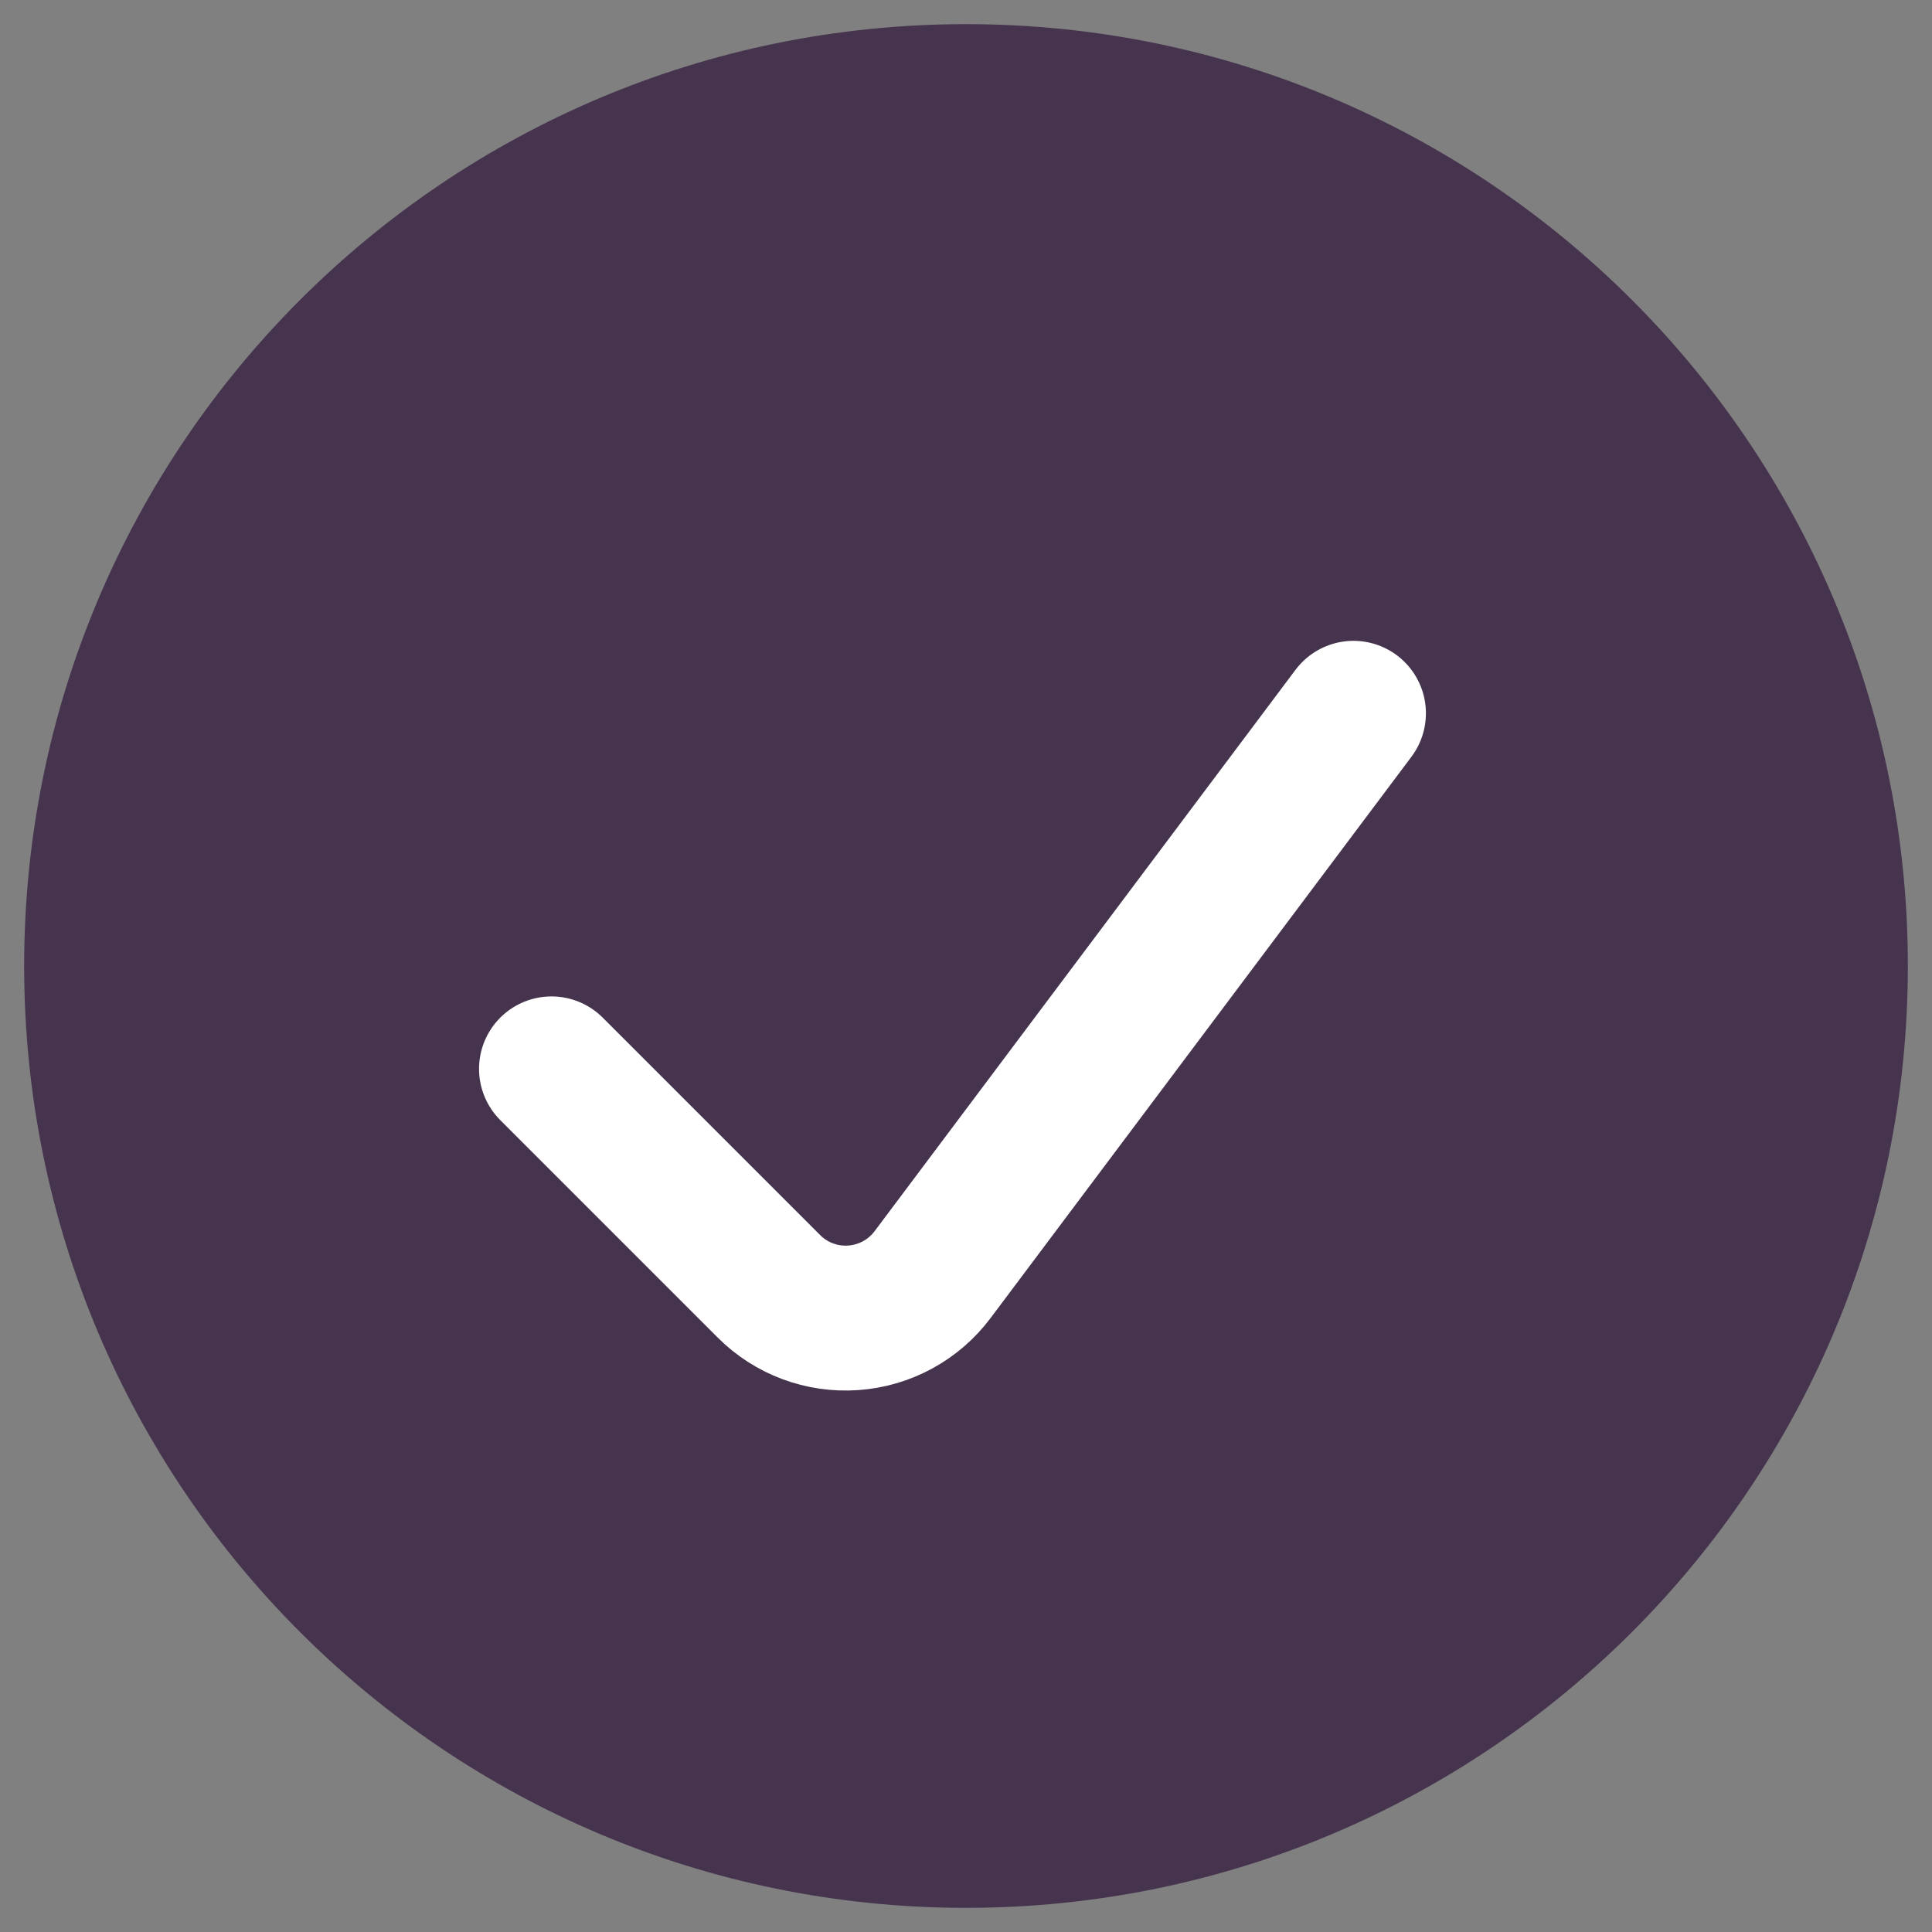
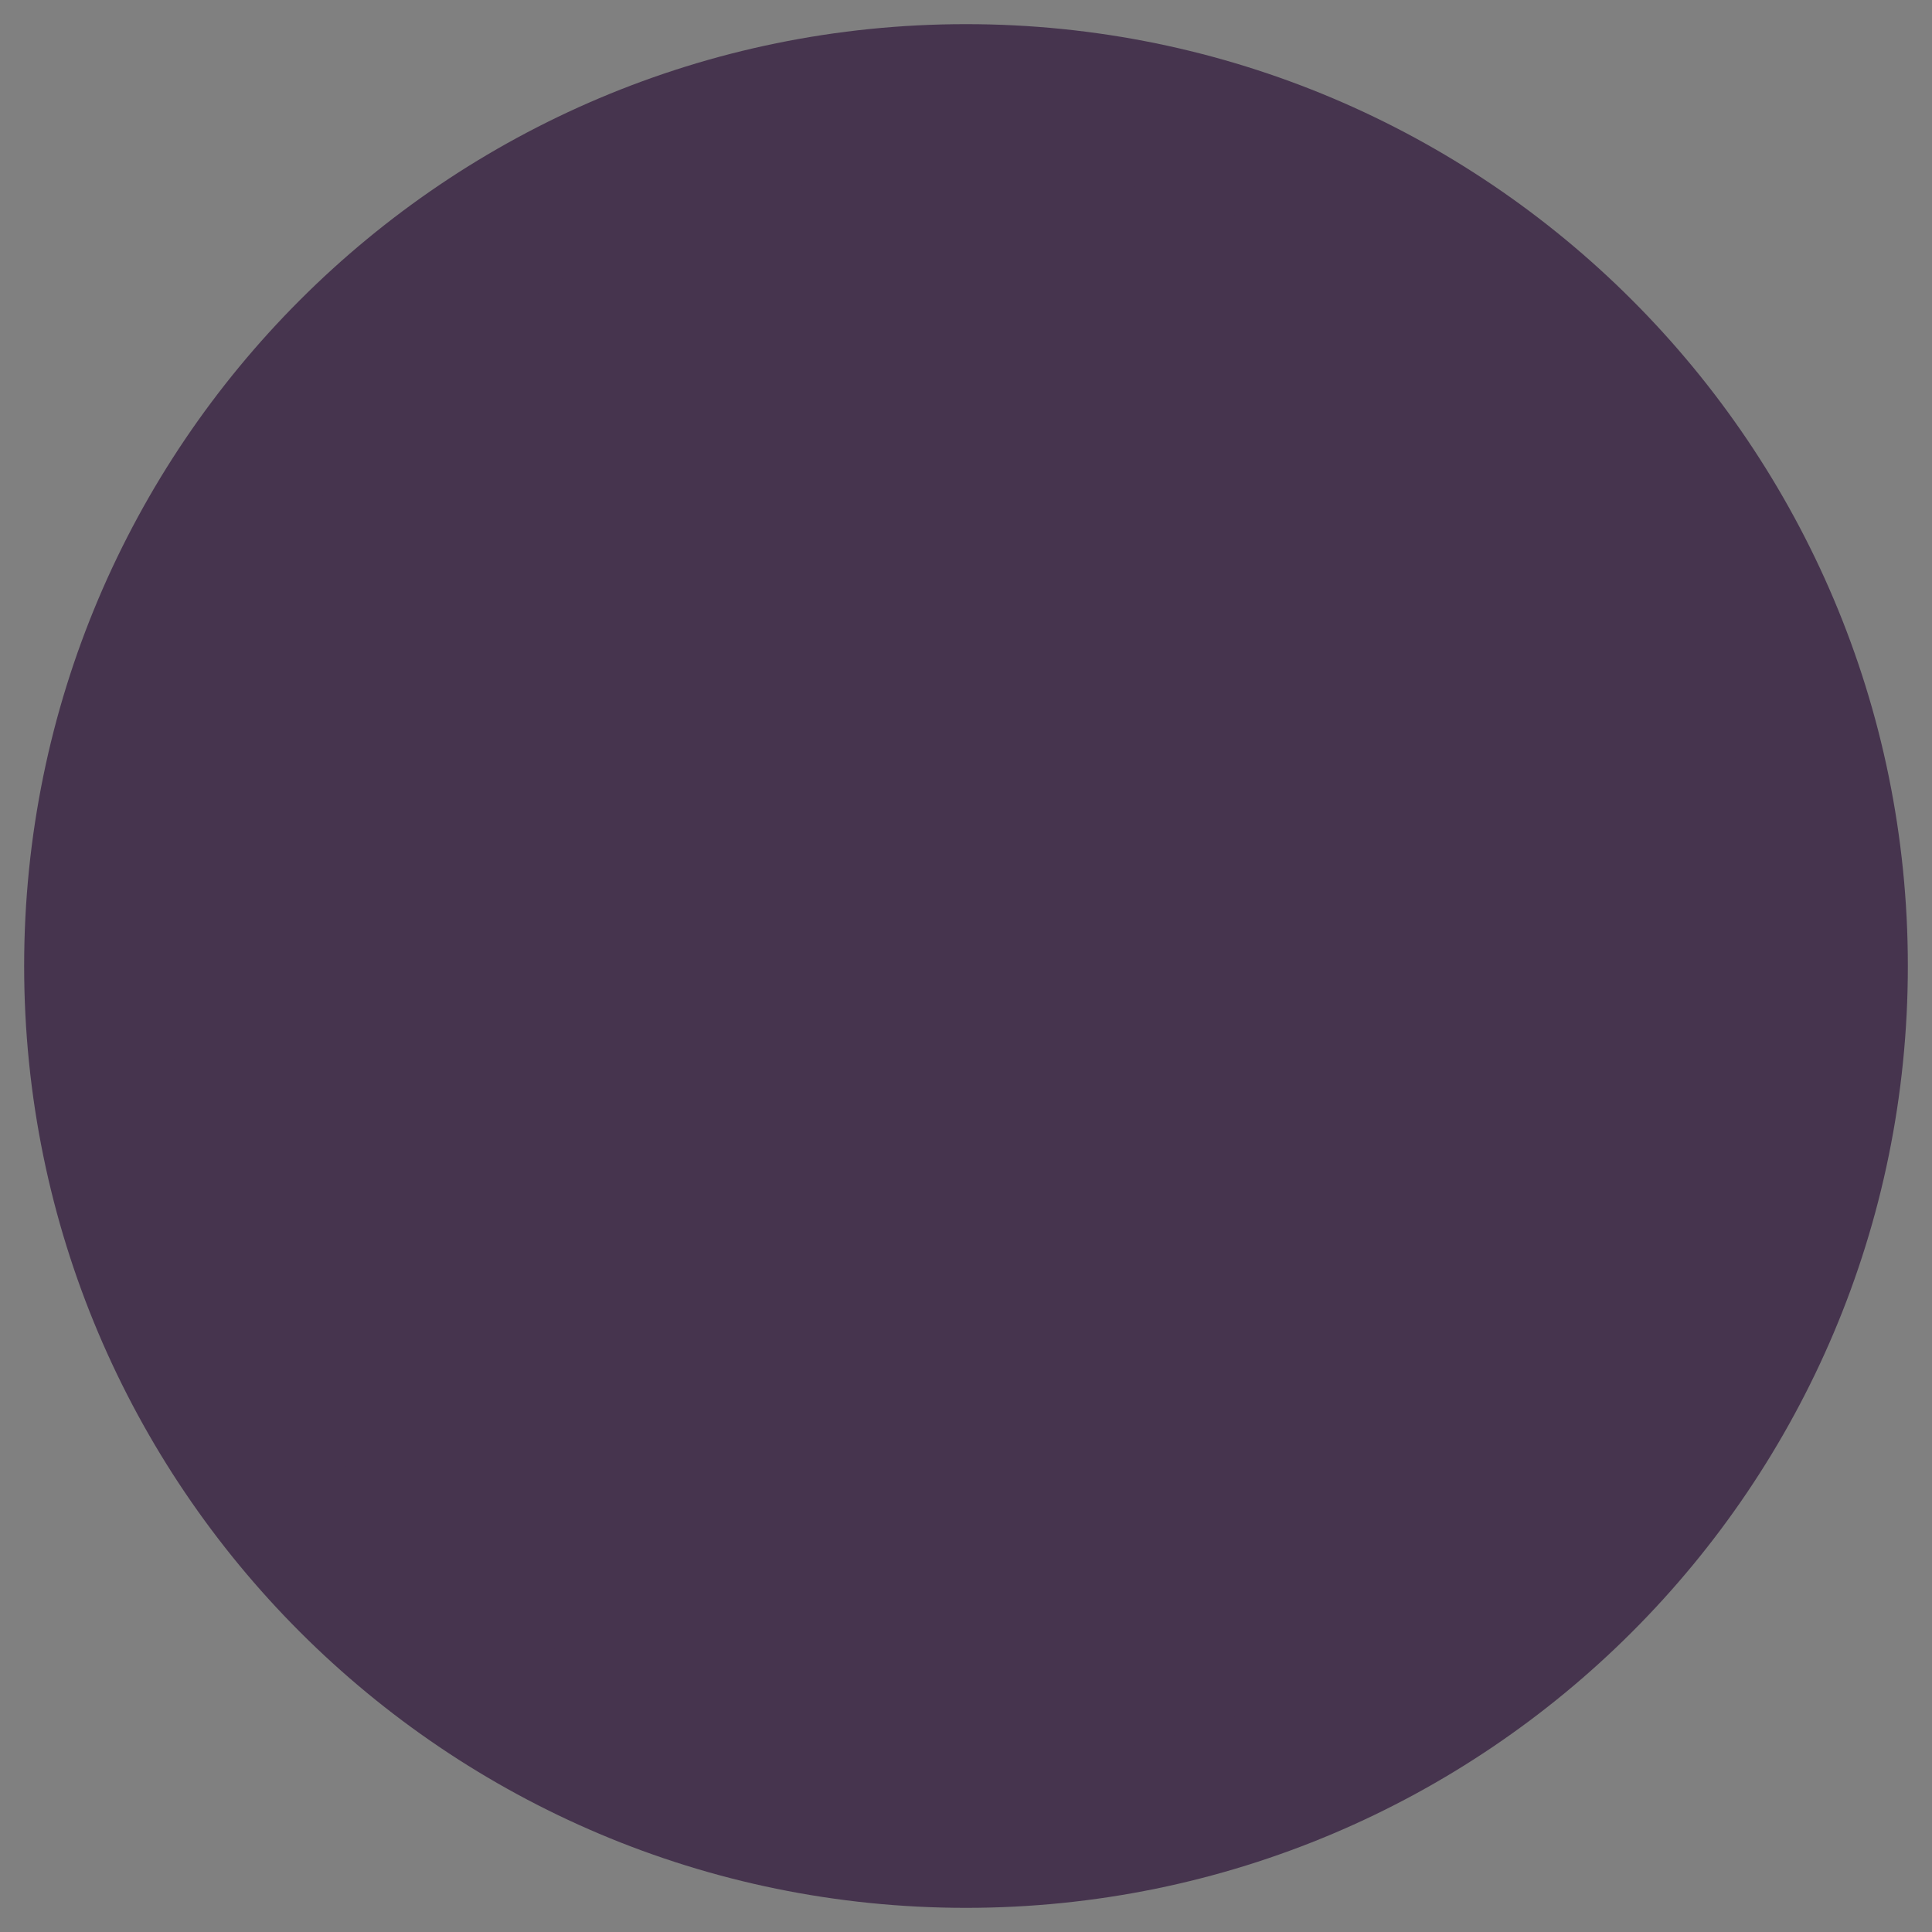
<svg xmlns="http://www.w3.org/2000/svg" width="20" height="20" viewBox="0 0 20 20" fill="none">
  <rect x="0" y="0" width="20" height="20" fill="#808080" stroke="none" />
  <path fill-rule="evenodd" clip-rule="evenodd" d="M10 19C14.971 19 19 14.971 19 10C19 5.029 14.971 1 10 1C5.029 1 1 5.029 1 10C1 14.971 5.029 19 10 19Z" fill="#46344E" stroke="#46344E" stroke-width="1.5" stroke-linecap="round" stroke-linejoin="round" />
-   <path d="M14.011 7.384L9.654 13.195C9.458 13.456 9.159 13.619 8.833 13.642C8.508 13.665 8.189 13.546 7.959 13.315L5.709 11.065" stroke="white" stroke-width="1.5" stroke-linecap="round" stroke-linejoin="round" />
</svg>